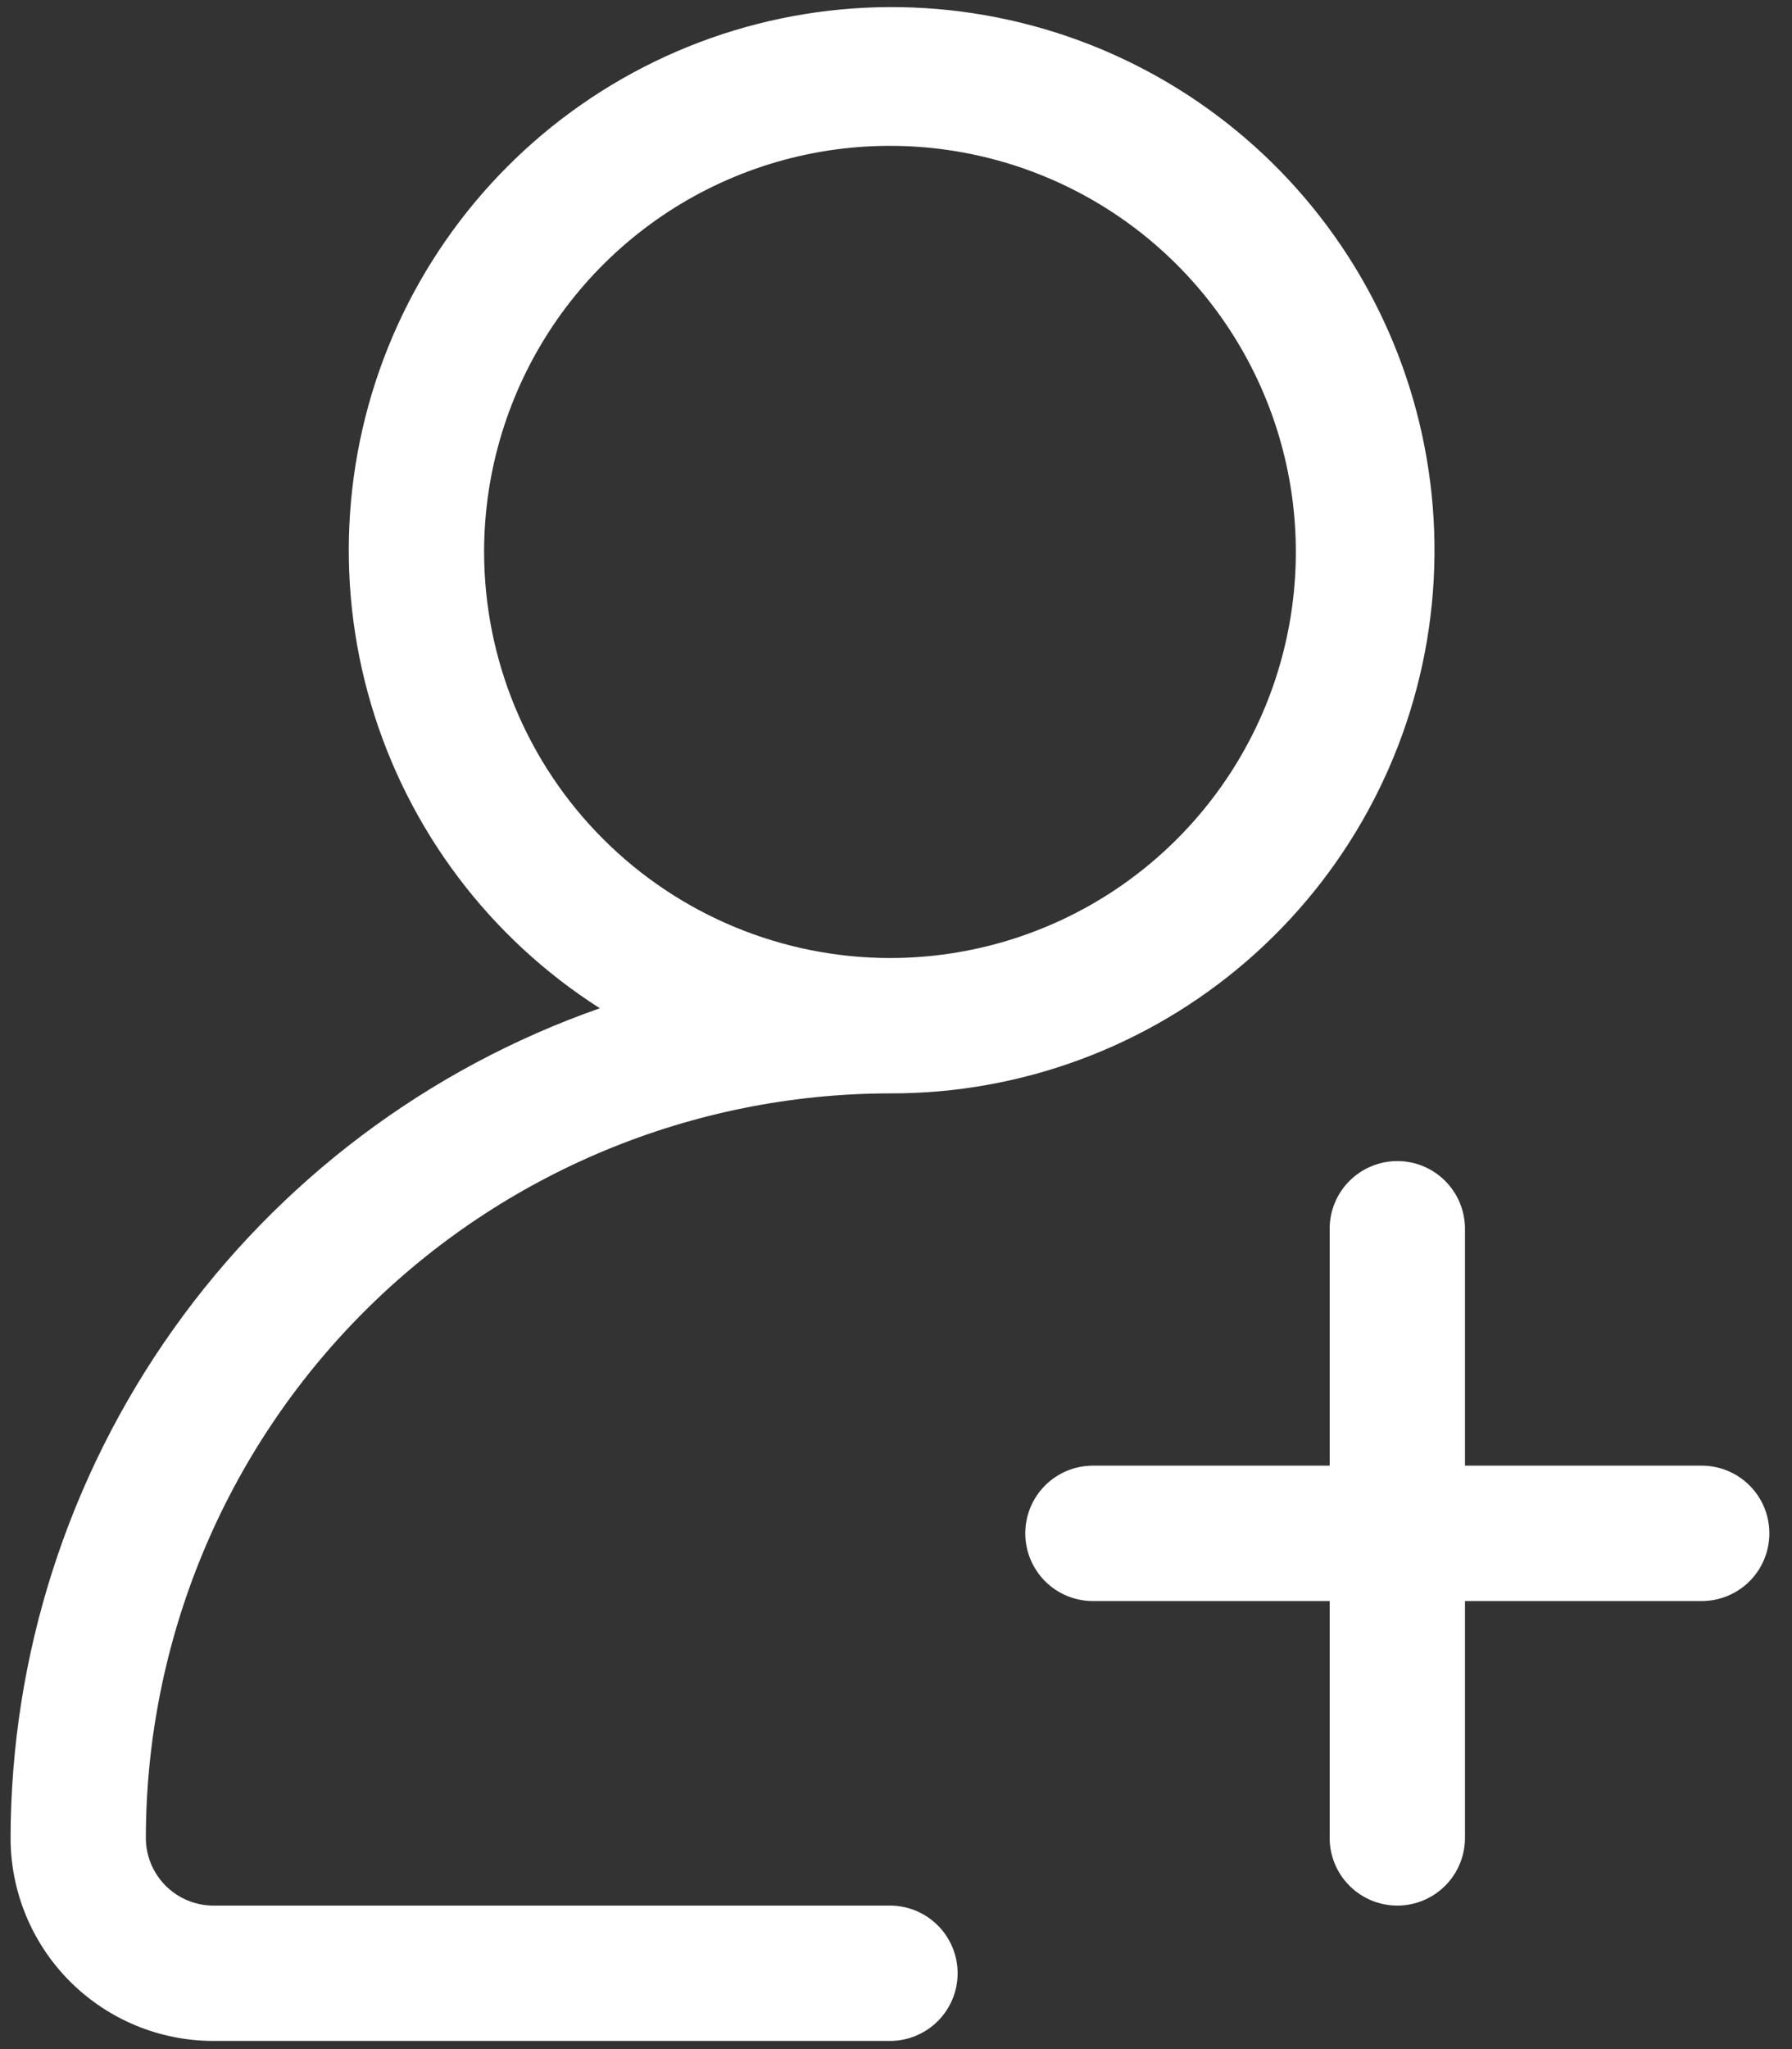
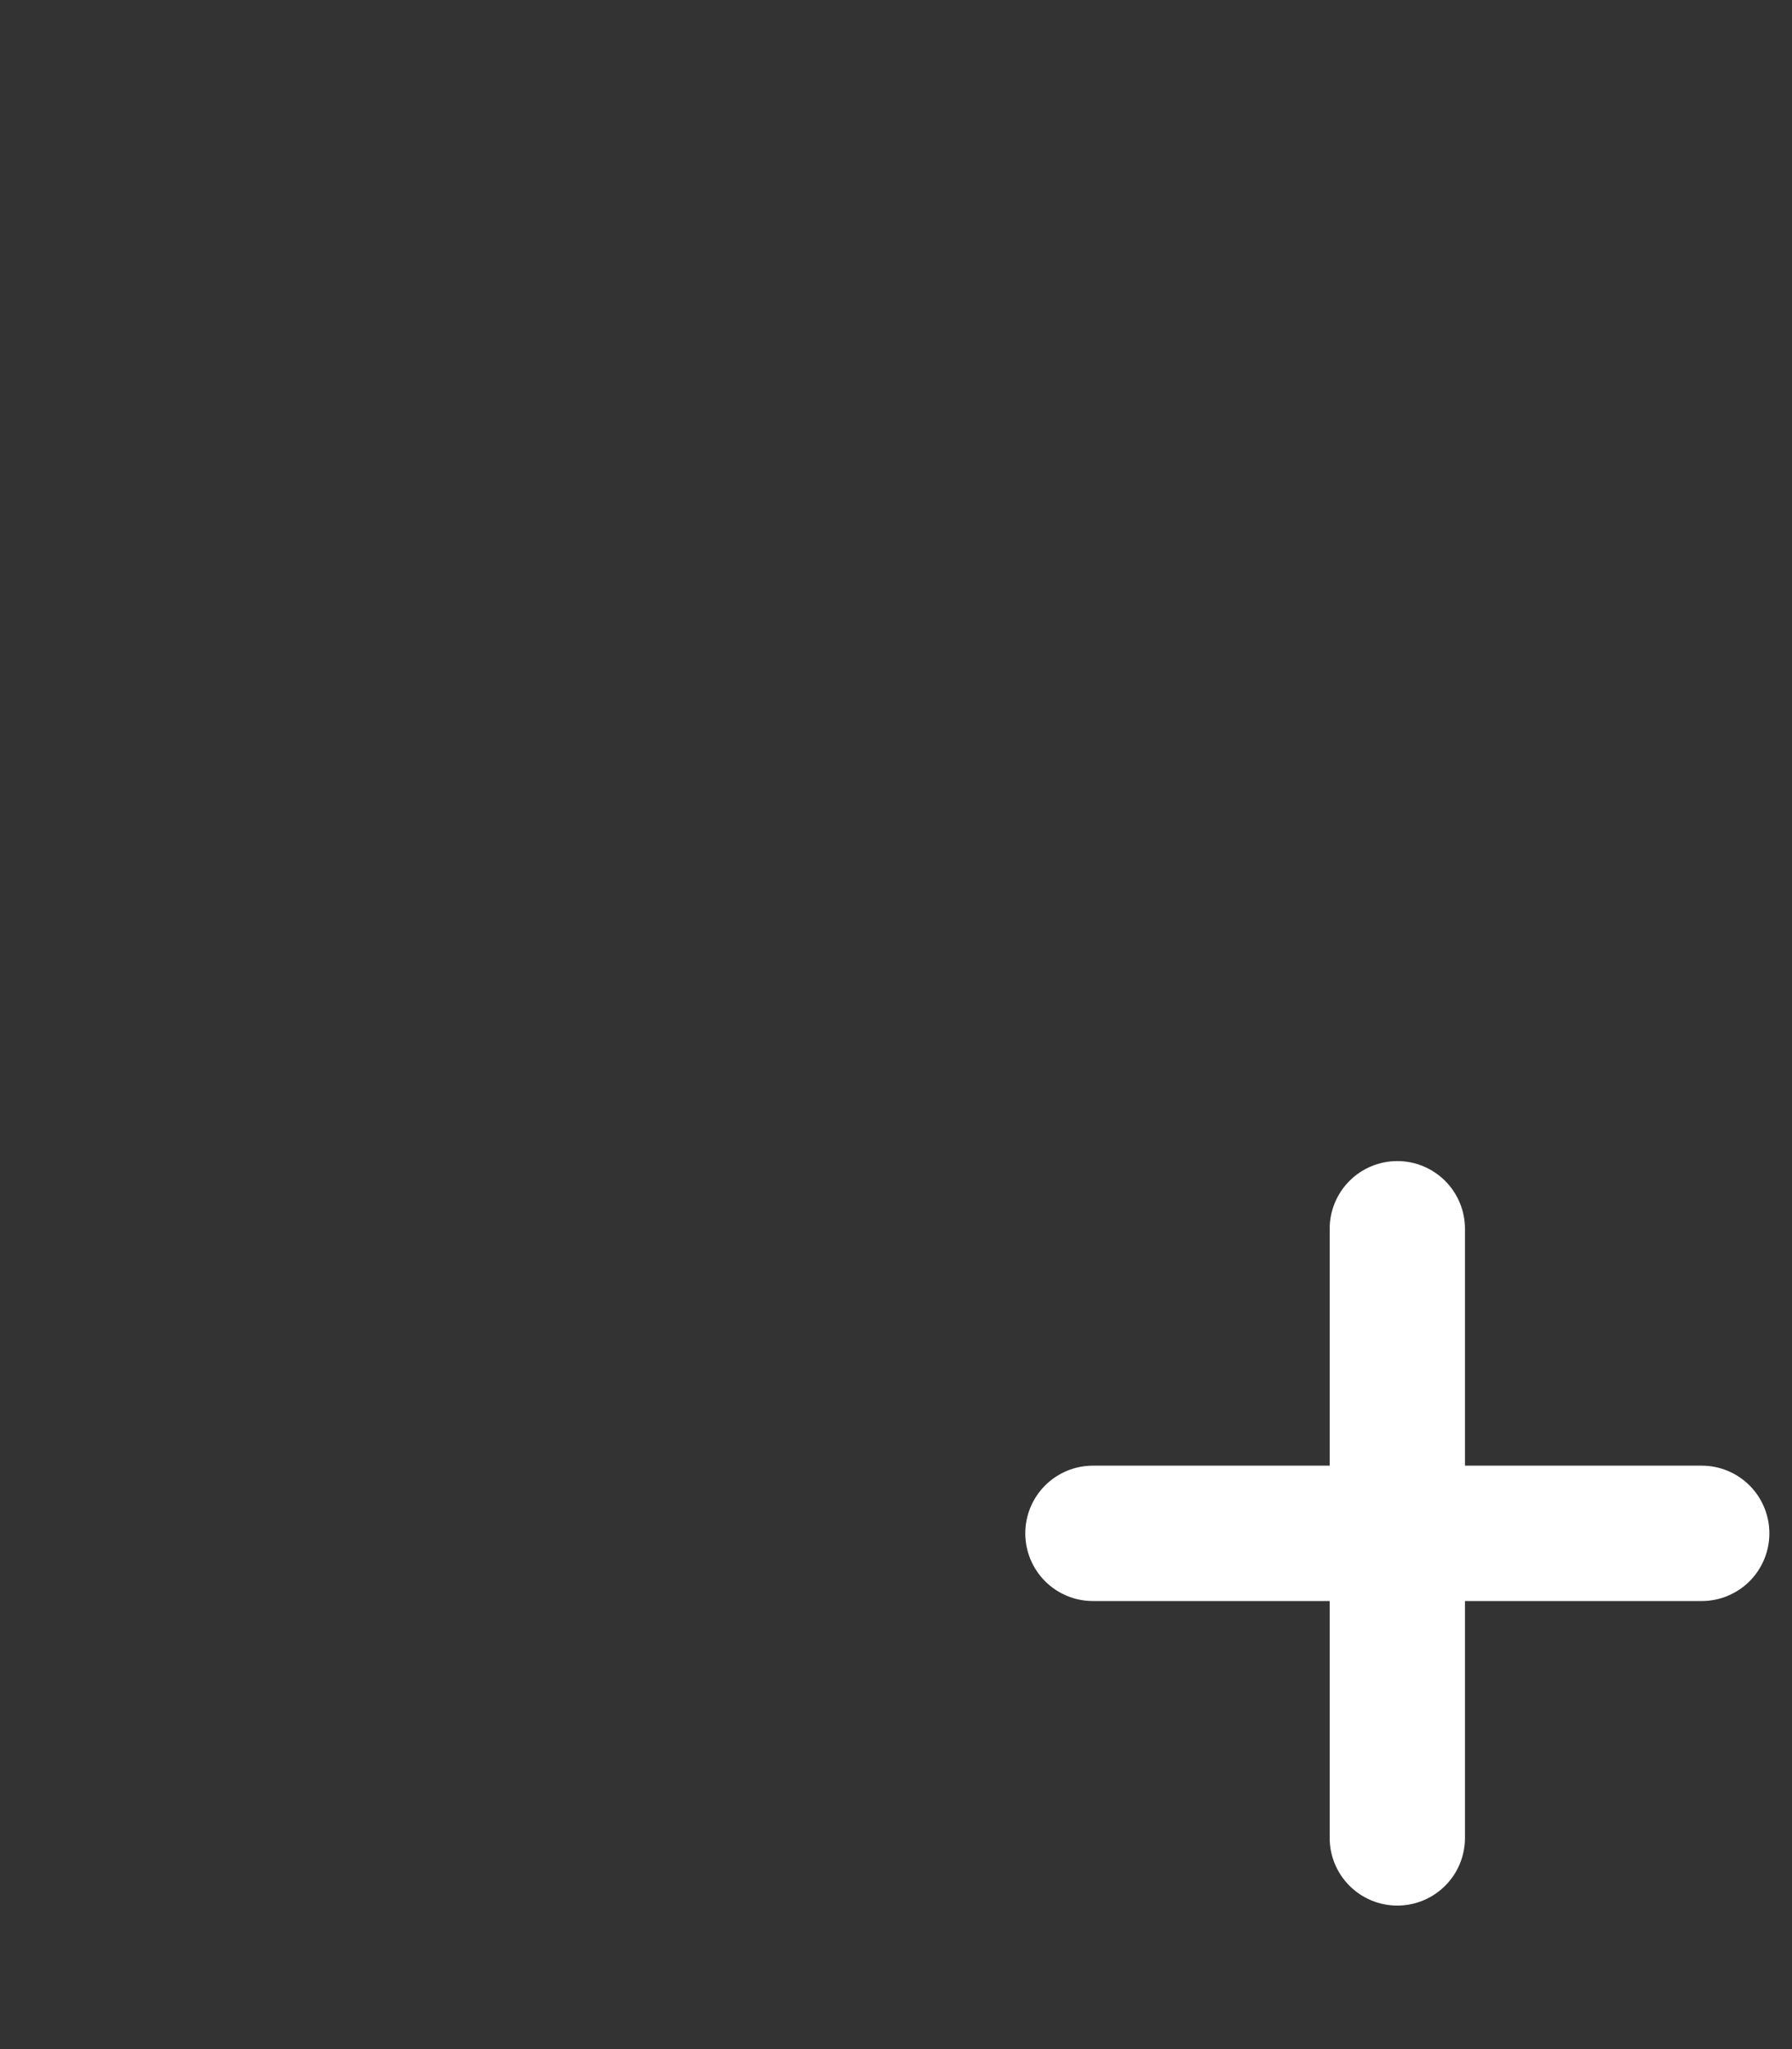
<svg xmlns="http://www.w3.org/2000/svg" width="49" height="56" viewBox="0 0 49 56" fill="none">
  <rect x="0" y="0" width="49" height="56" fill="#333333" stroke="none" />
  <g id="Group 268">
    <path id="Vector" d="M46.532 40.055H40.058V33.581C40.058 33.091 39.863 32.62 39.516 32.273C39.169 31.926 38.699 31.731 38.208 31.731C37.717 31.731 37.247 31.926 36.9 32.273C36.553 32.62 36.358 33.091 36.358 33.581V40.055H29.884C29.394 40.055 28.923 40.25 28.576 40.597C28.23 40.944 28.035 41.414 28.035 41.905C28.035 42.395 28.23 42.866 28.576 43.213C28.923 43.56 29.394 43.755 29.884 43.755H36.358V50.228C36.358 50.719 36.553 51.19 36.9 51.536C37.247 51.883 37.717 52.078 38.208 52.078C38.699 52.078 39.169 51.883 39.516 51.536C39.863 51.19 40.058 50.719 40.058 50.228V43.755H46.532C47.022 43.755 47.493 43.56 47.84 43.213C48.187 42.866 48.381 42.395 48.381 41.905C48.381 41.414 48.187 40.944 47.84 40.597C47.493 40.25 47.022 40.055 46.532 40.055Z" fill="white" />
-     <path id="Vector_2" d="M24.335 52.078H5.838C5.348 52.078 4.877 51.883 4.53 51.536C4.183 51.189 3.988 50.719 3.988 50.228C3.995 44.834 6.141 39.662 9.955 35.848C13.769 32.033 18.941 29.888 24.335 29.881C27.91 29.892 31.369 28.613 34.076 26.278C36.784 23.942 38.557 20.709 39.071 17.171C39.584 13.633 38.804 10.028 36.873 7.019C34.942 4.011 31.989 1.8 28.559 0.794C25.128 -0.212 21.45 0.053 18.199 1.542C14.949 3.031 12.345 5.643 10.866 8.898C9.388 12.153 9.133 15.832 10.15 19.26C11.167 22.687 13.387 25.633 16.402 27.555C11.7 29.201 7.624 32.267 4.738 36.328C1.852 40.389 0.298 45.246 0.289 50.228C0.289 51.7 0.874 53.111 1.914 54.152C2.955 55.193 4.366 55.777 5.838 55.777H24.335C24.826 55.777 25.296 55.582 25.643 55.235C25.99 54.889 26.185 54.418 26.185 53.928C26.185 53.437 25.99 52.966 25.643 52.62C25.296 52.273 24.826 52.078 24.335 52.078ZM13.237 15.084C13.237 12.889 13.888 10.743 15.107 8.918C16.327 7.093 18.06 5.67 20.088 4.83C22.116 3.99 24.347 3.771 26.5 4.199C28.653 4.627 30.631 5.684 32.183 7.236C33.735 8.788 34.792 10.766 35.22 12.919C35.648 15.072 35.428 17.303 34.589 19.331C33.748 21.359 32.326 23.092 30.501 24.312C28.676 25.531 26.53 26.182 24.335 26.182C21.393 26.179 18.571 25.009 16.491 22.928C14.41 20.848 13.24 18.026 13.237 15.084Z" fill="white" />
  </g>
</svg>